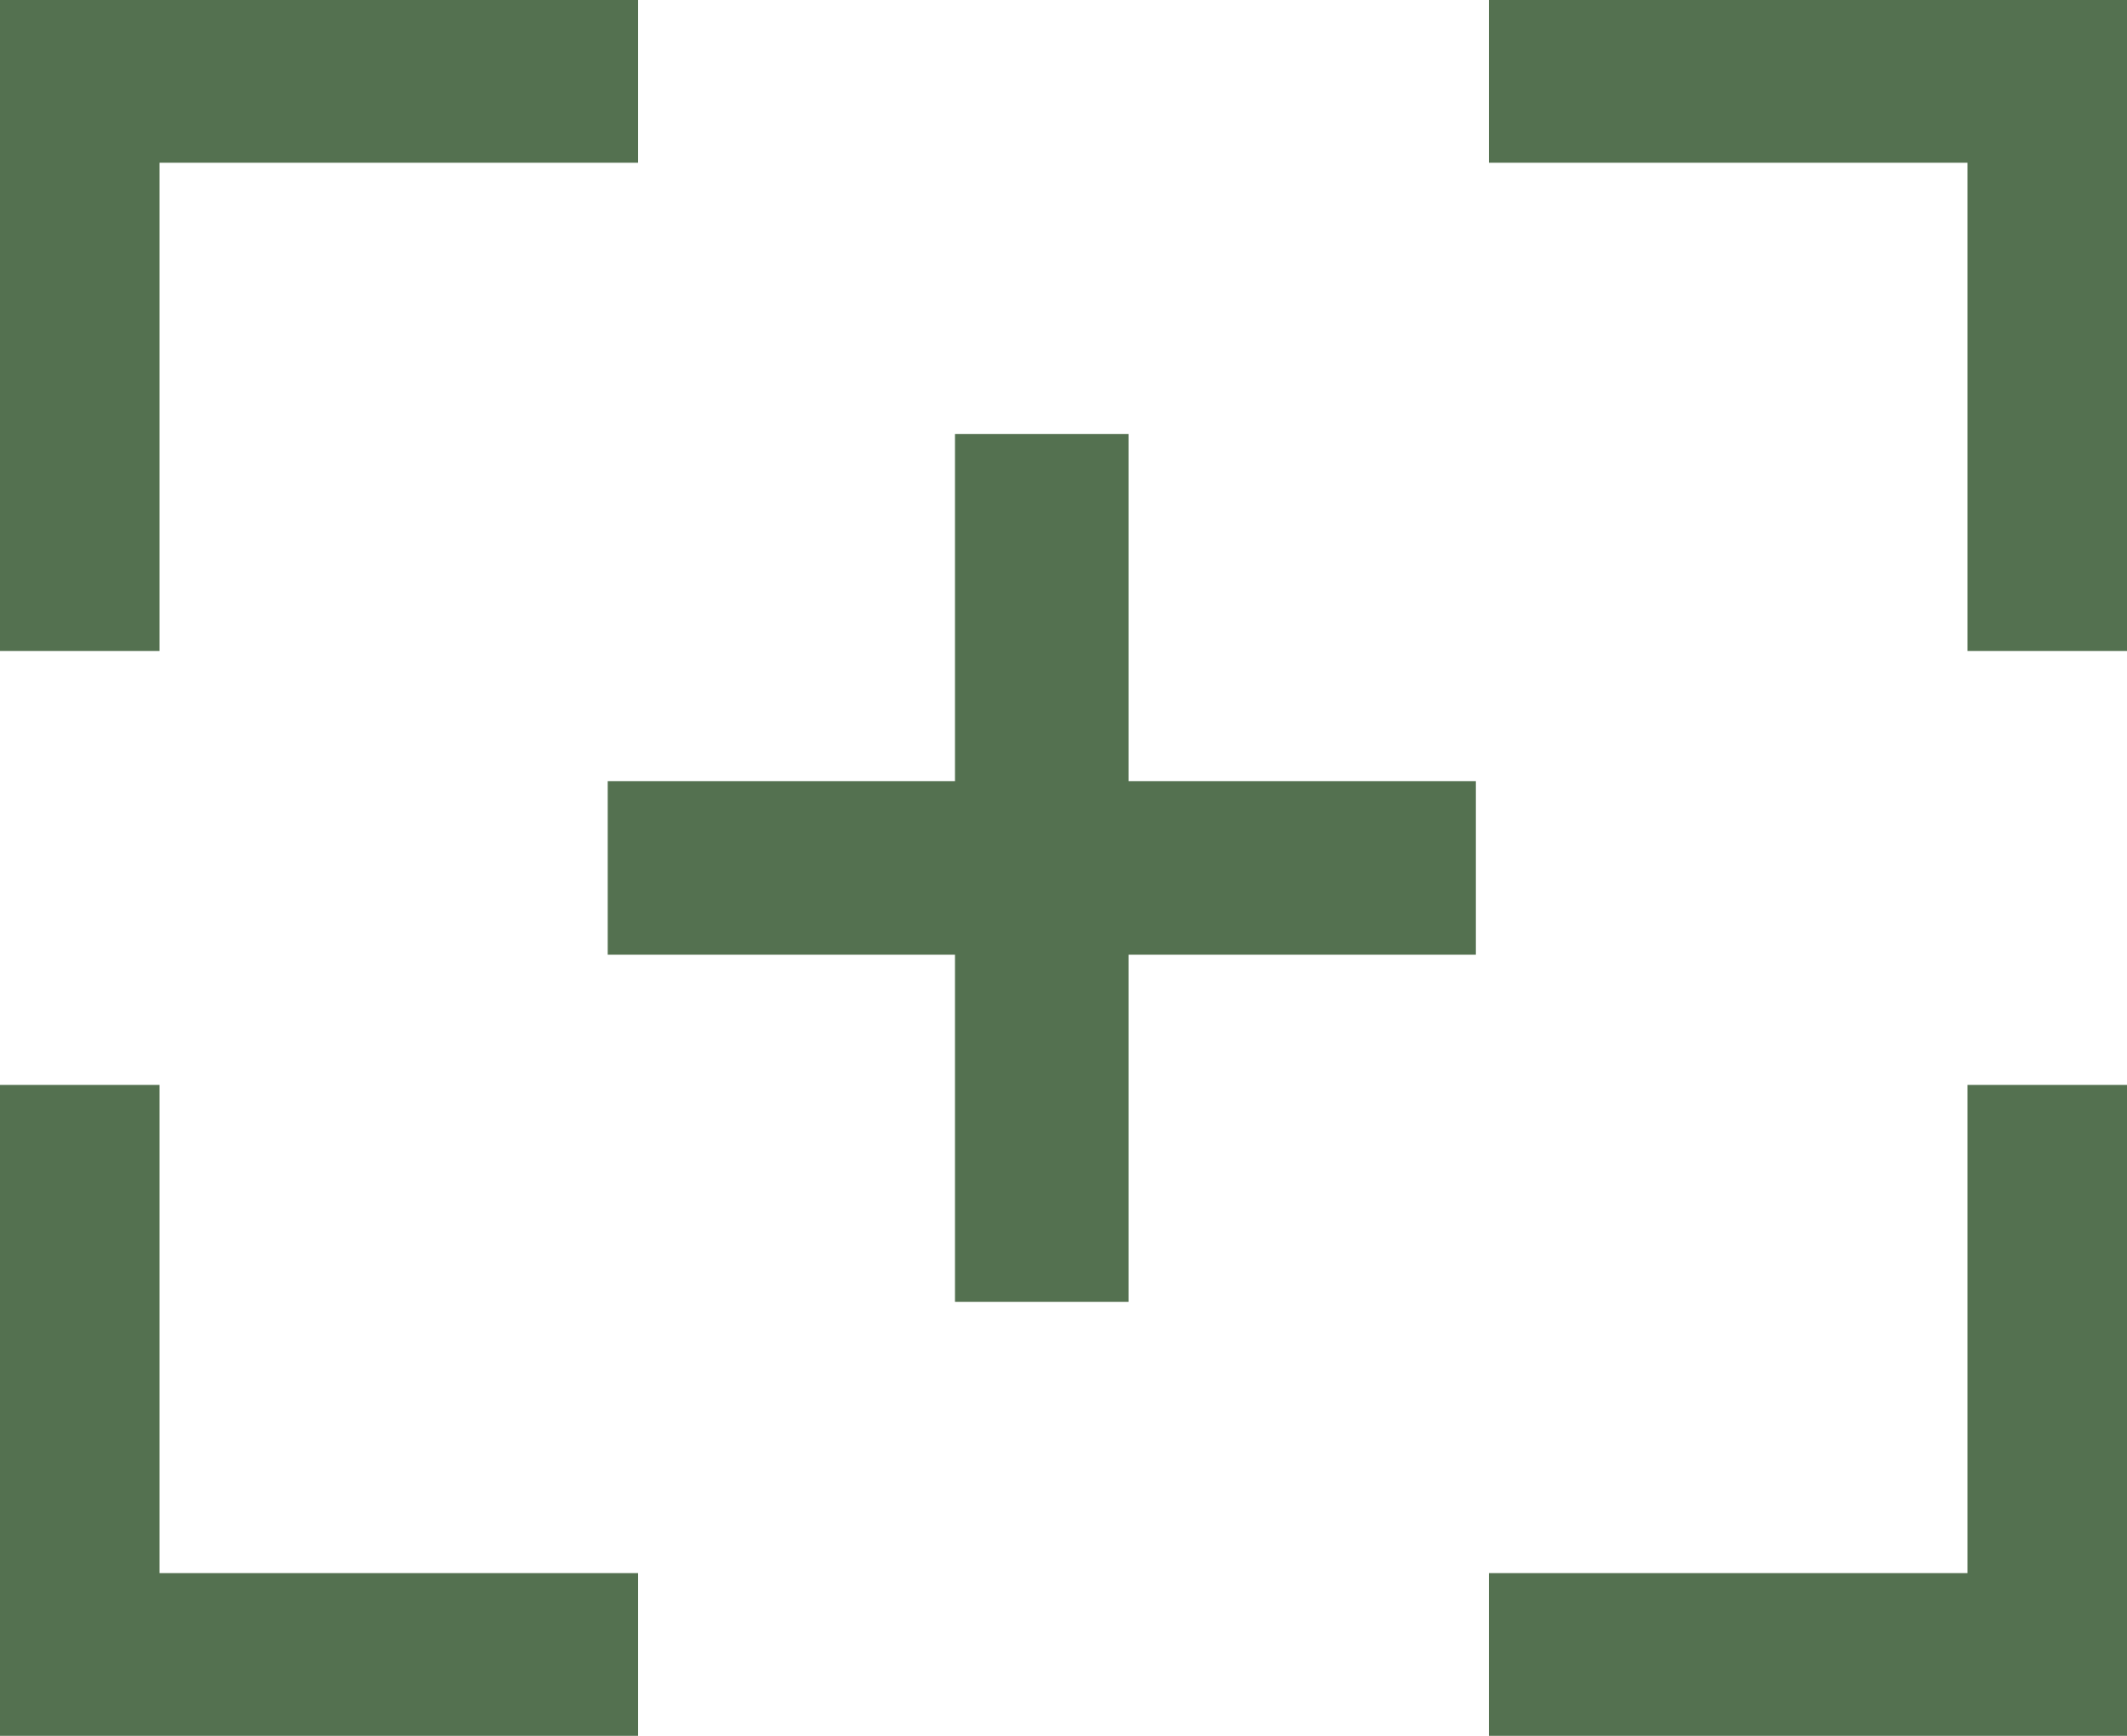
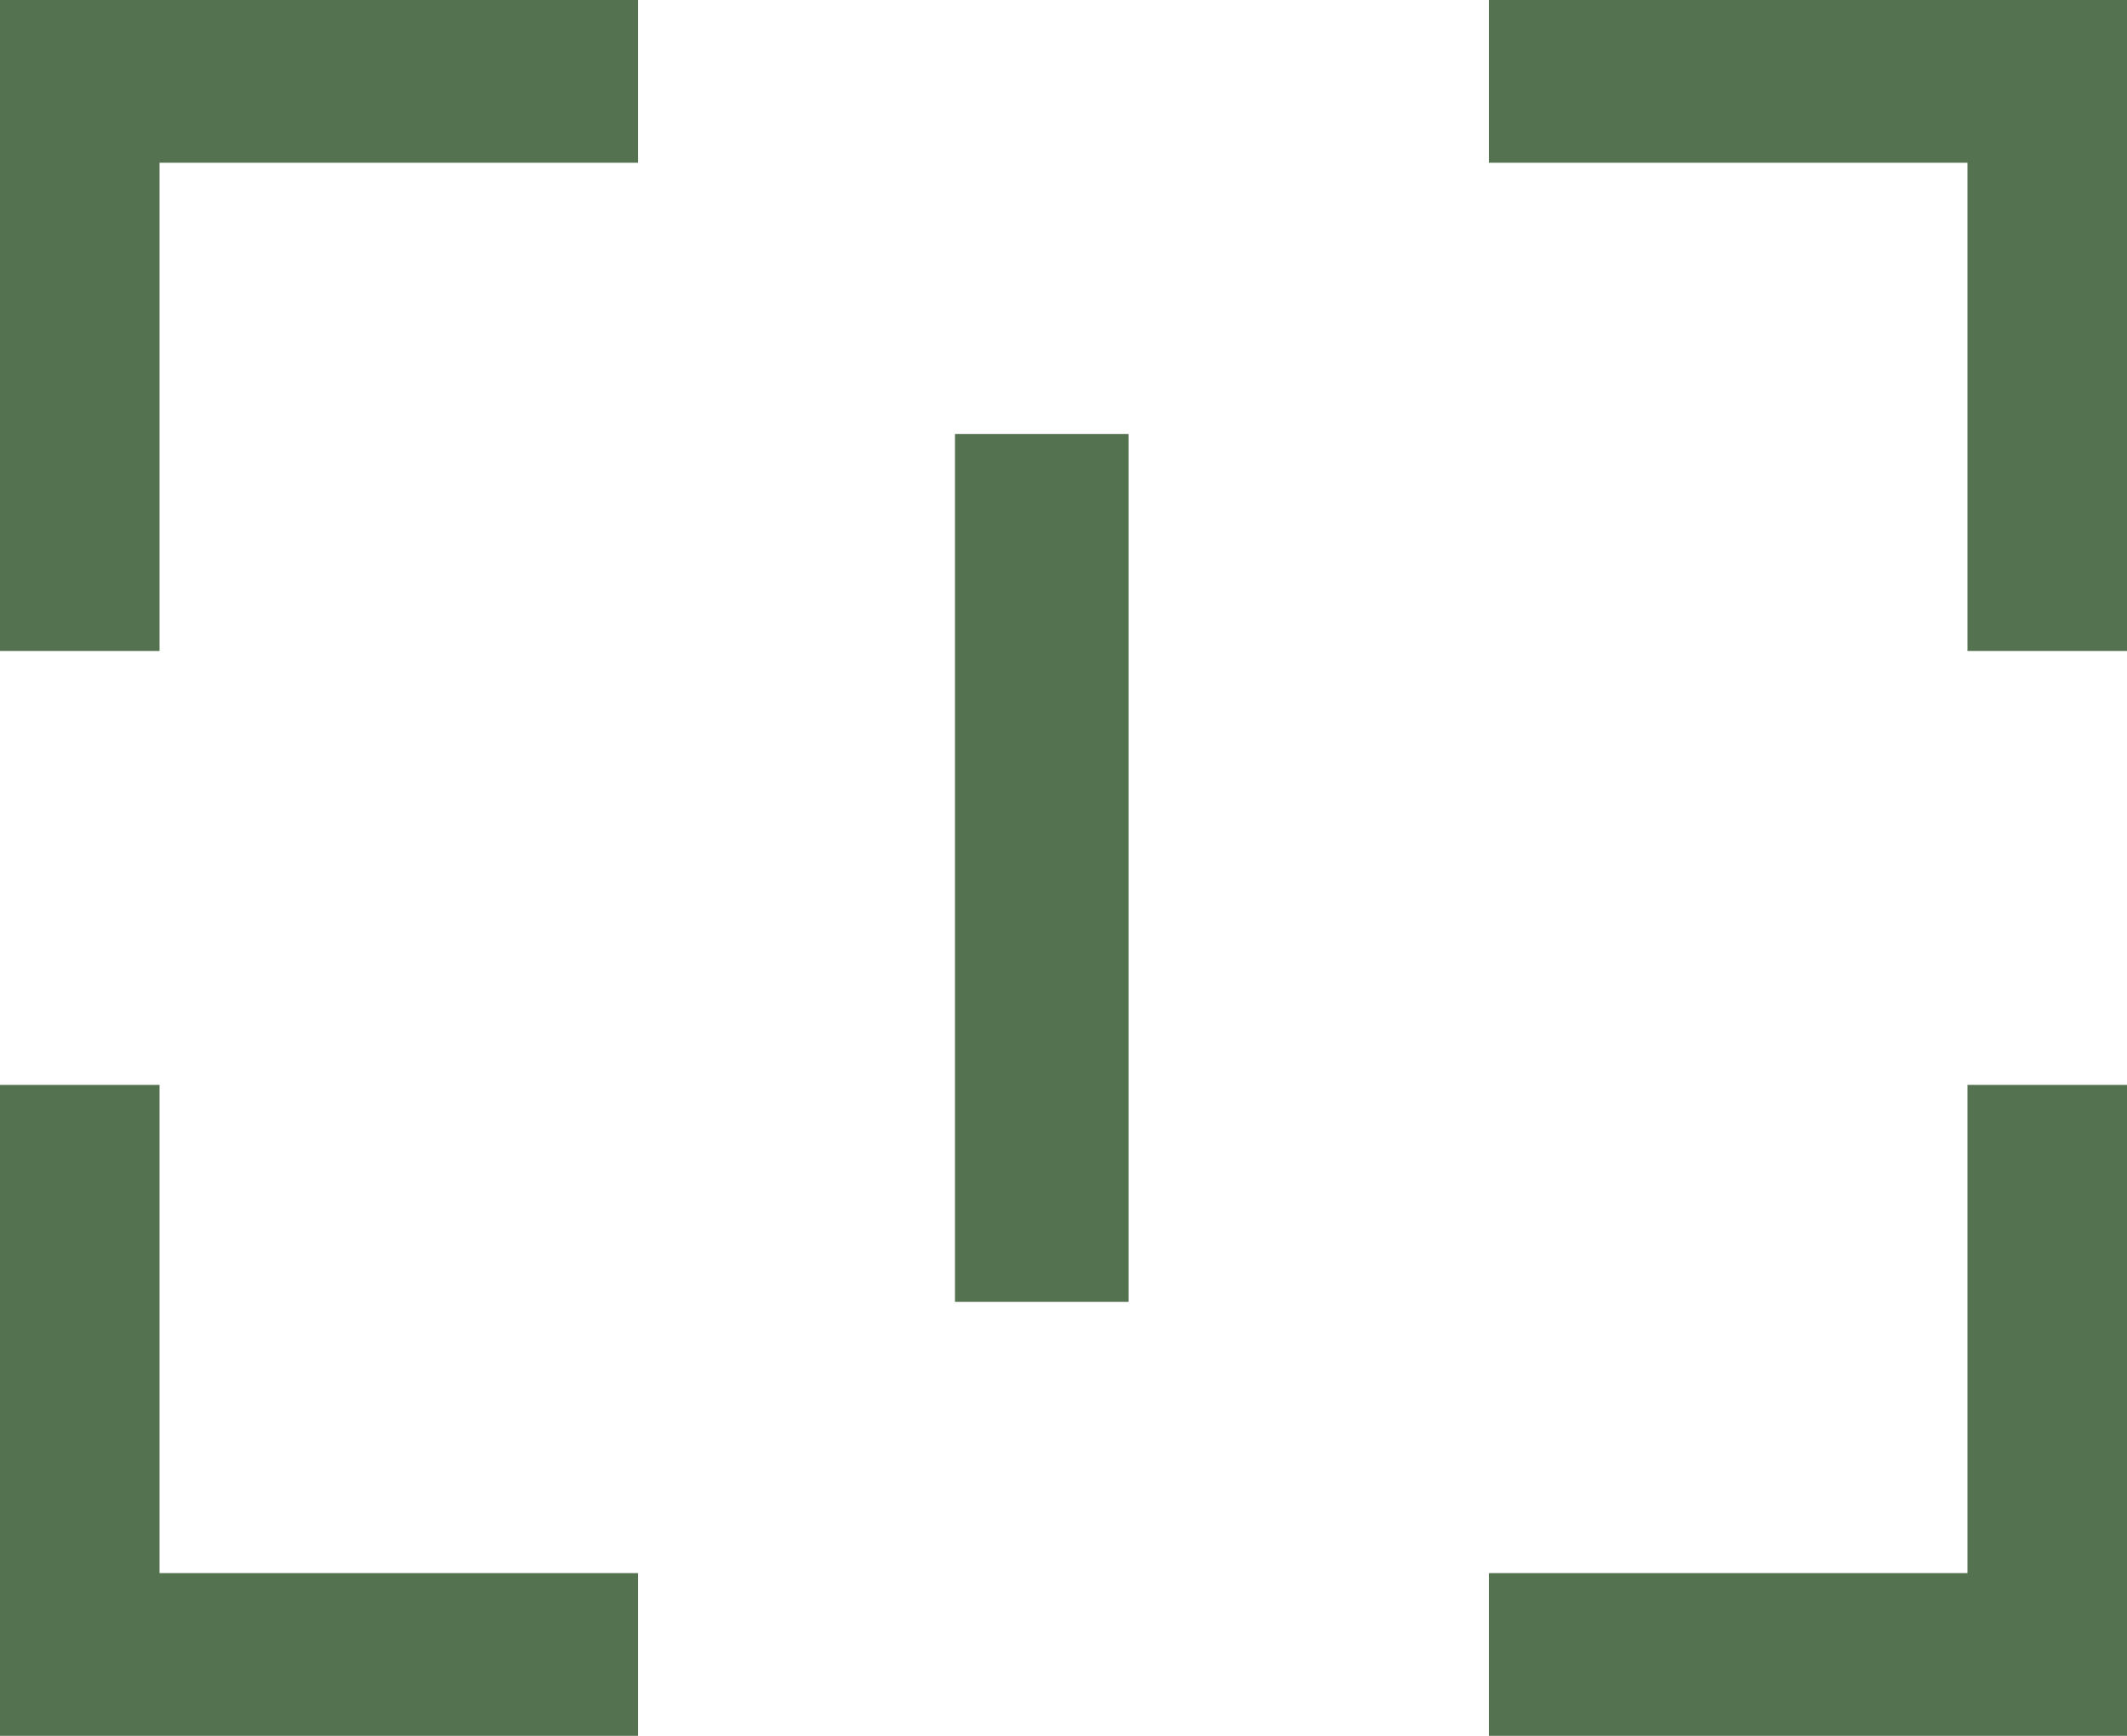
<svg xmlns="http://www.w3.org/2000/svg" width="49" height="40" viewBox="0 0 49 40" fill="none">
  <path d="M0 15H3.675V3.75H14.7V0H0V15ZM34.3 0V3.75H45.325V15H49V0H34.3ZM45.325 36.25H34.3V40H49V25H45.325V36.25ZM3.675 25H0V40H14.7V36.25H3.675V25Z" fill="#547150" />
-   <path d="M26 10H22V30H26V10Z" fill="#547150" />
-   <path d="M14 18V22H34V18H14Z" fill="#547150" />
+   <path d="M26 10H22V30H26V10" fill="#547150" />
</svg>